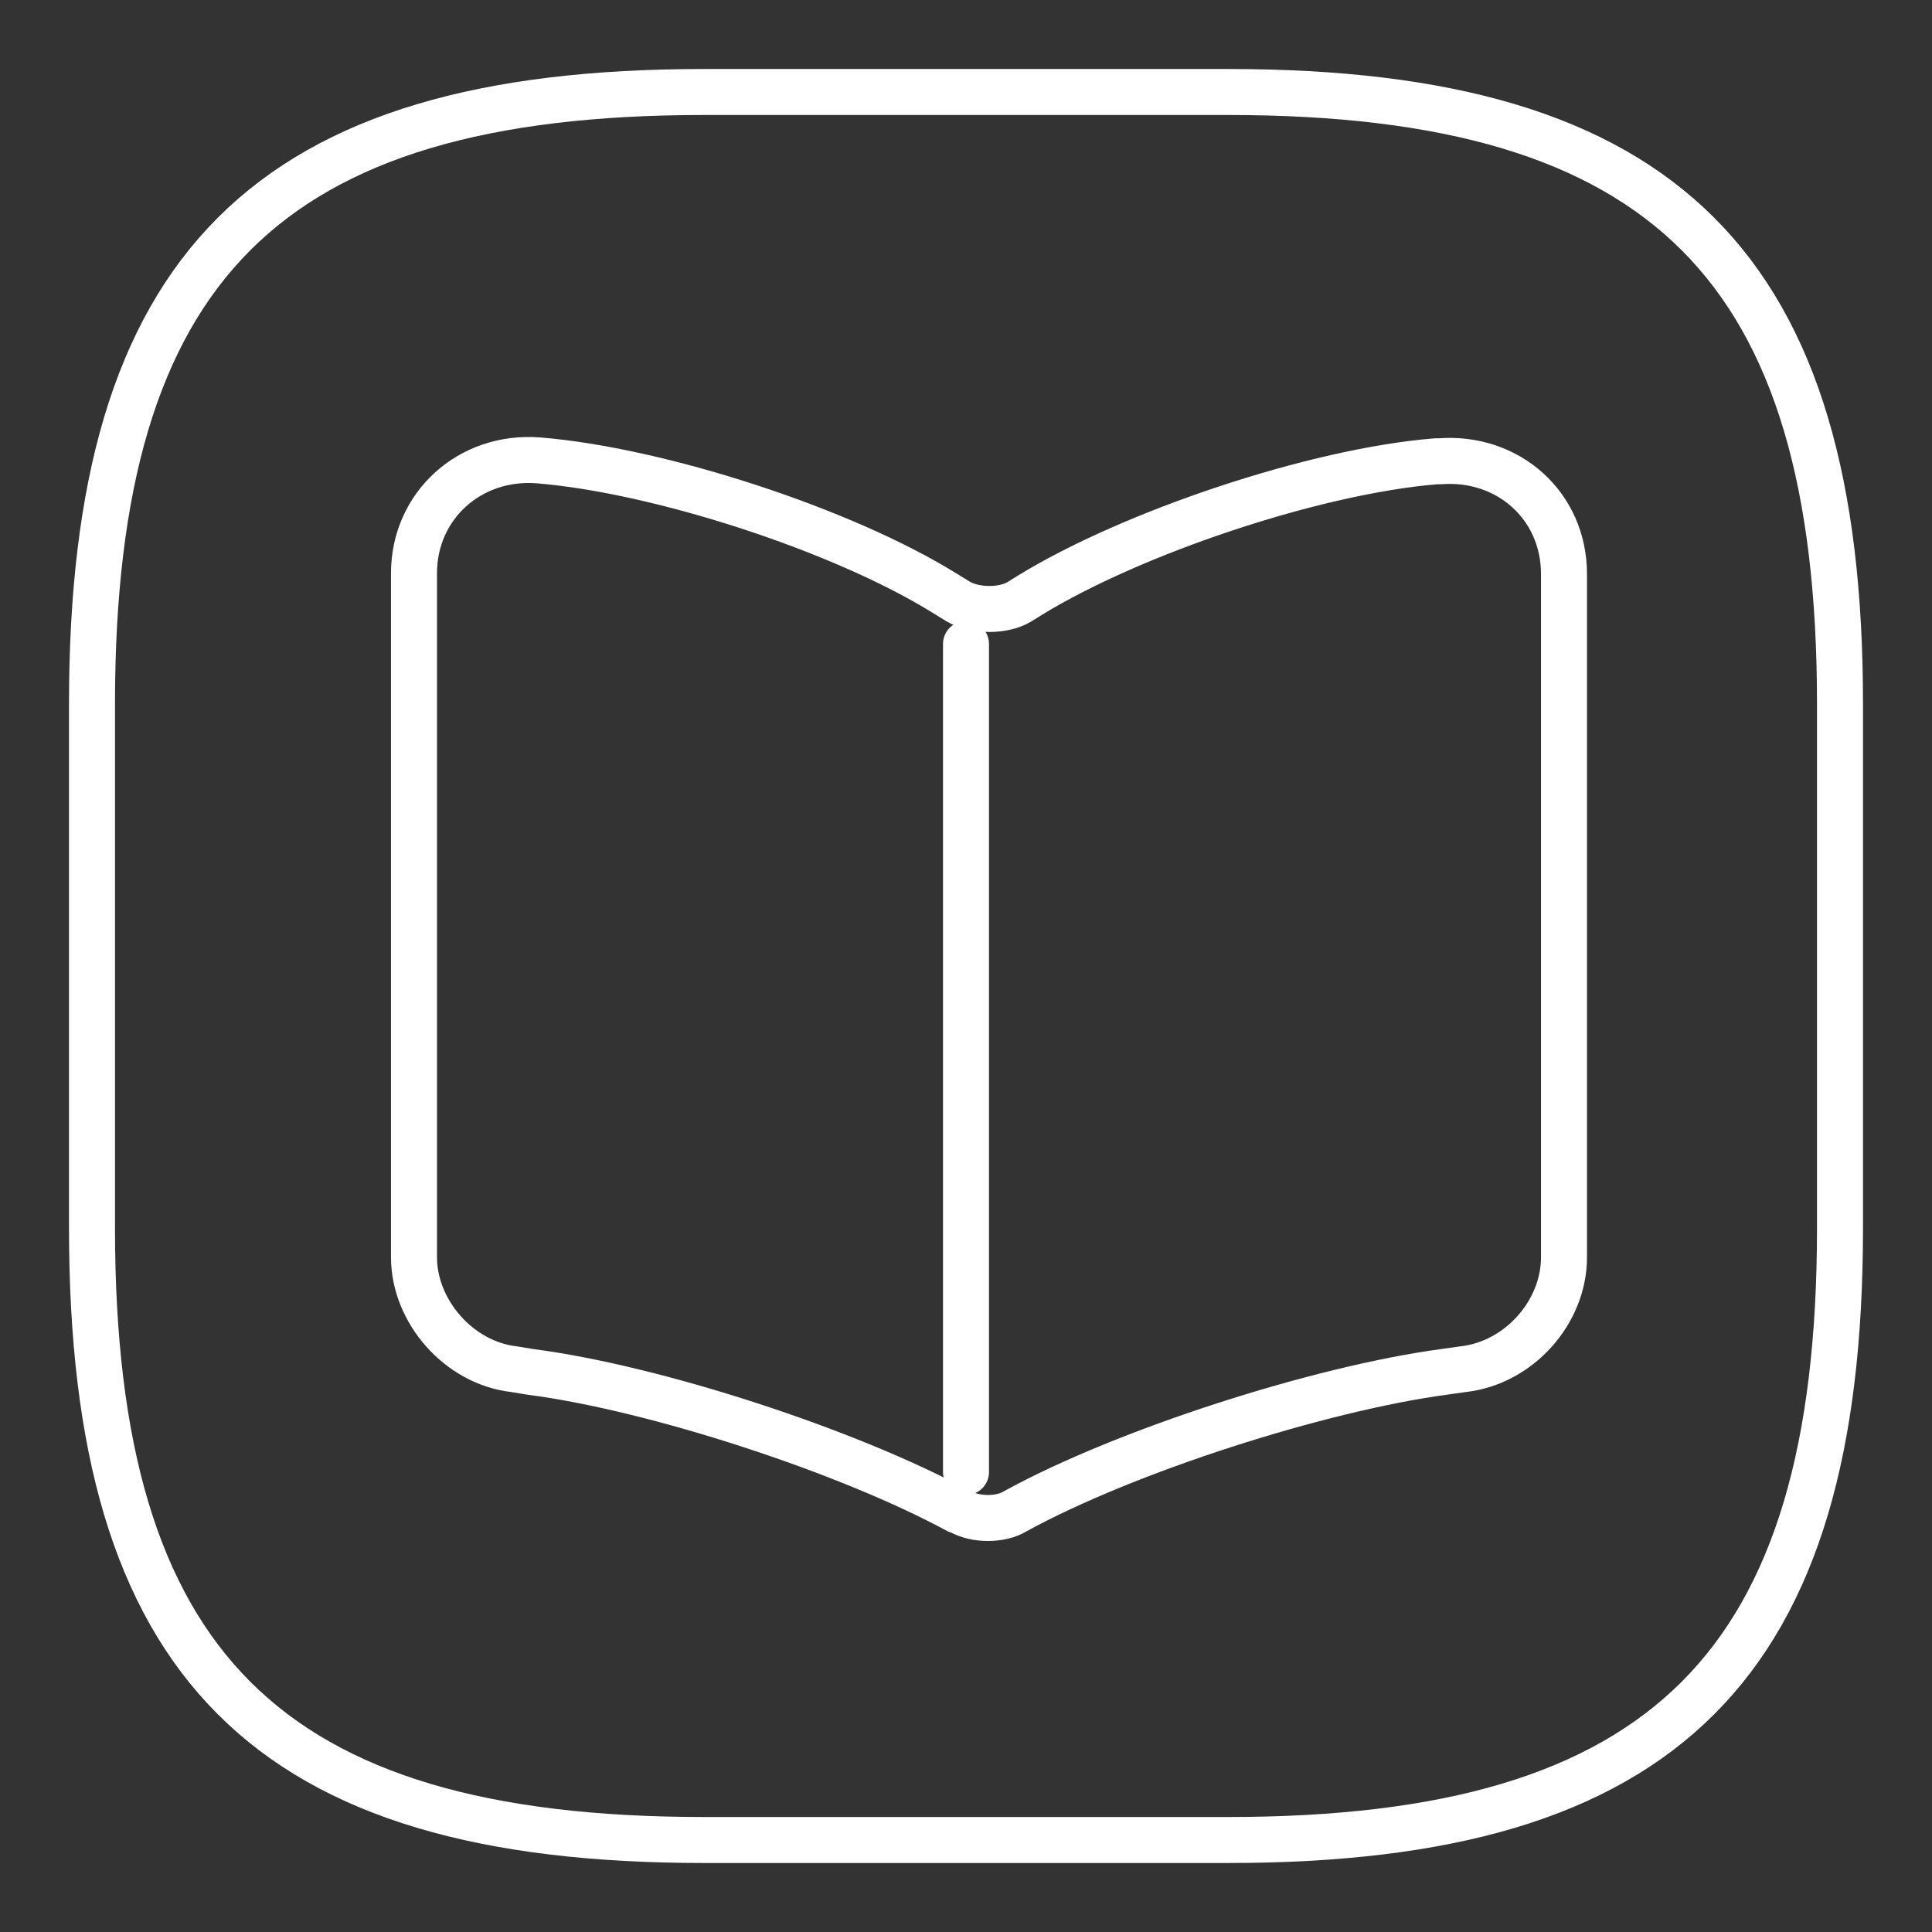
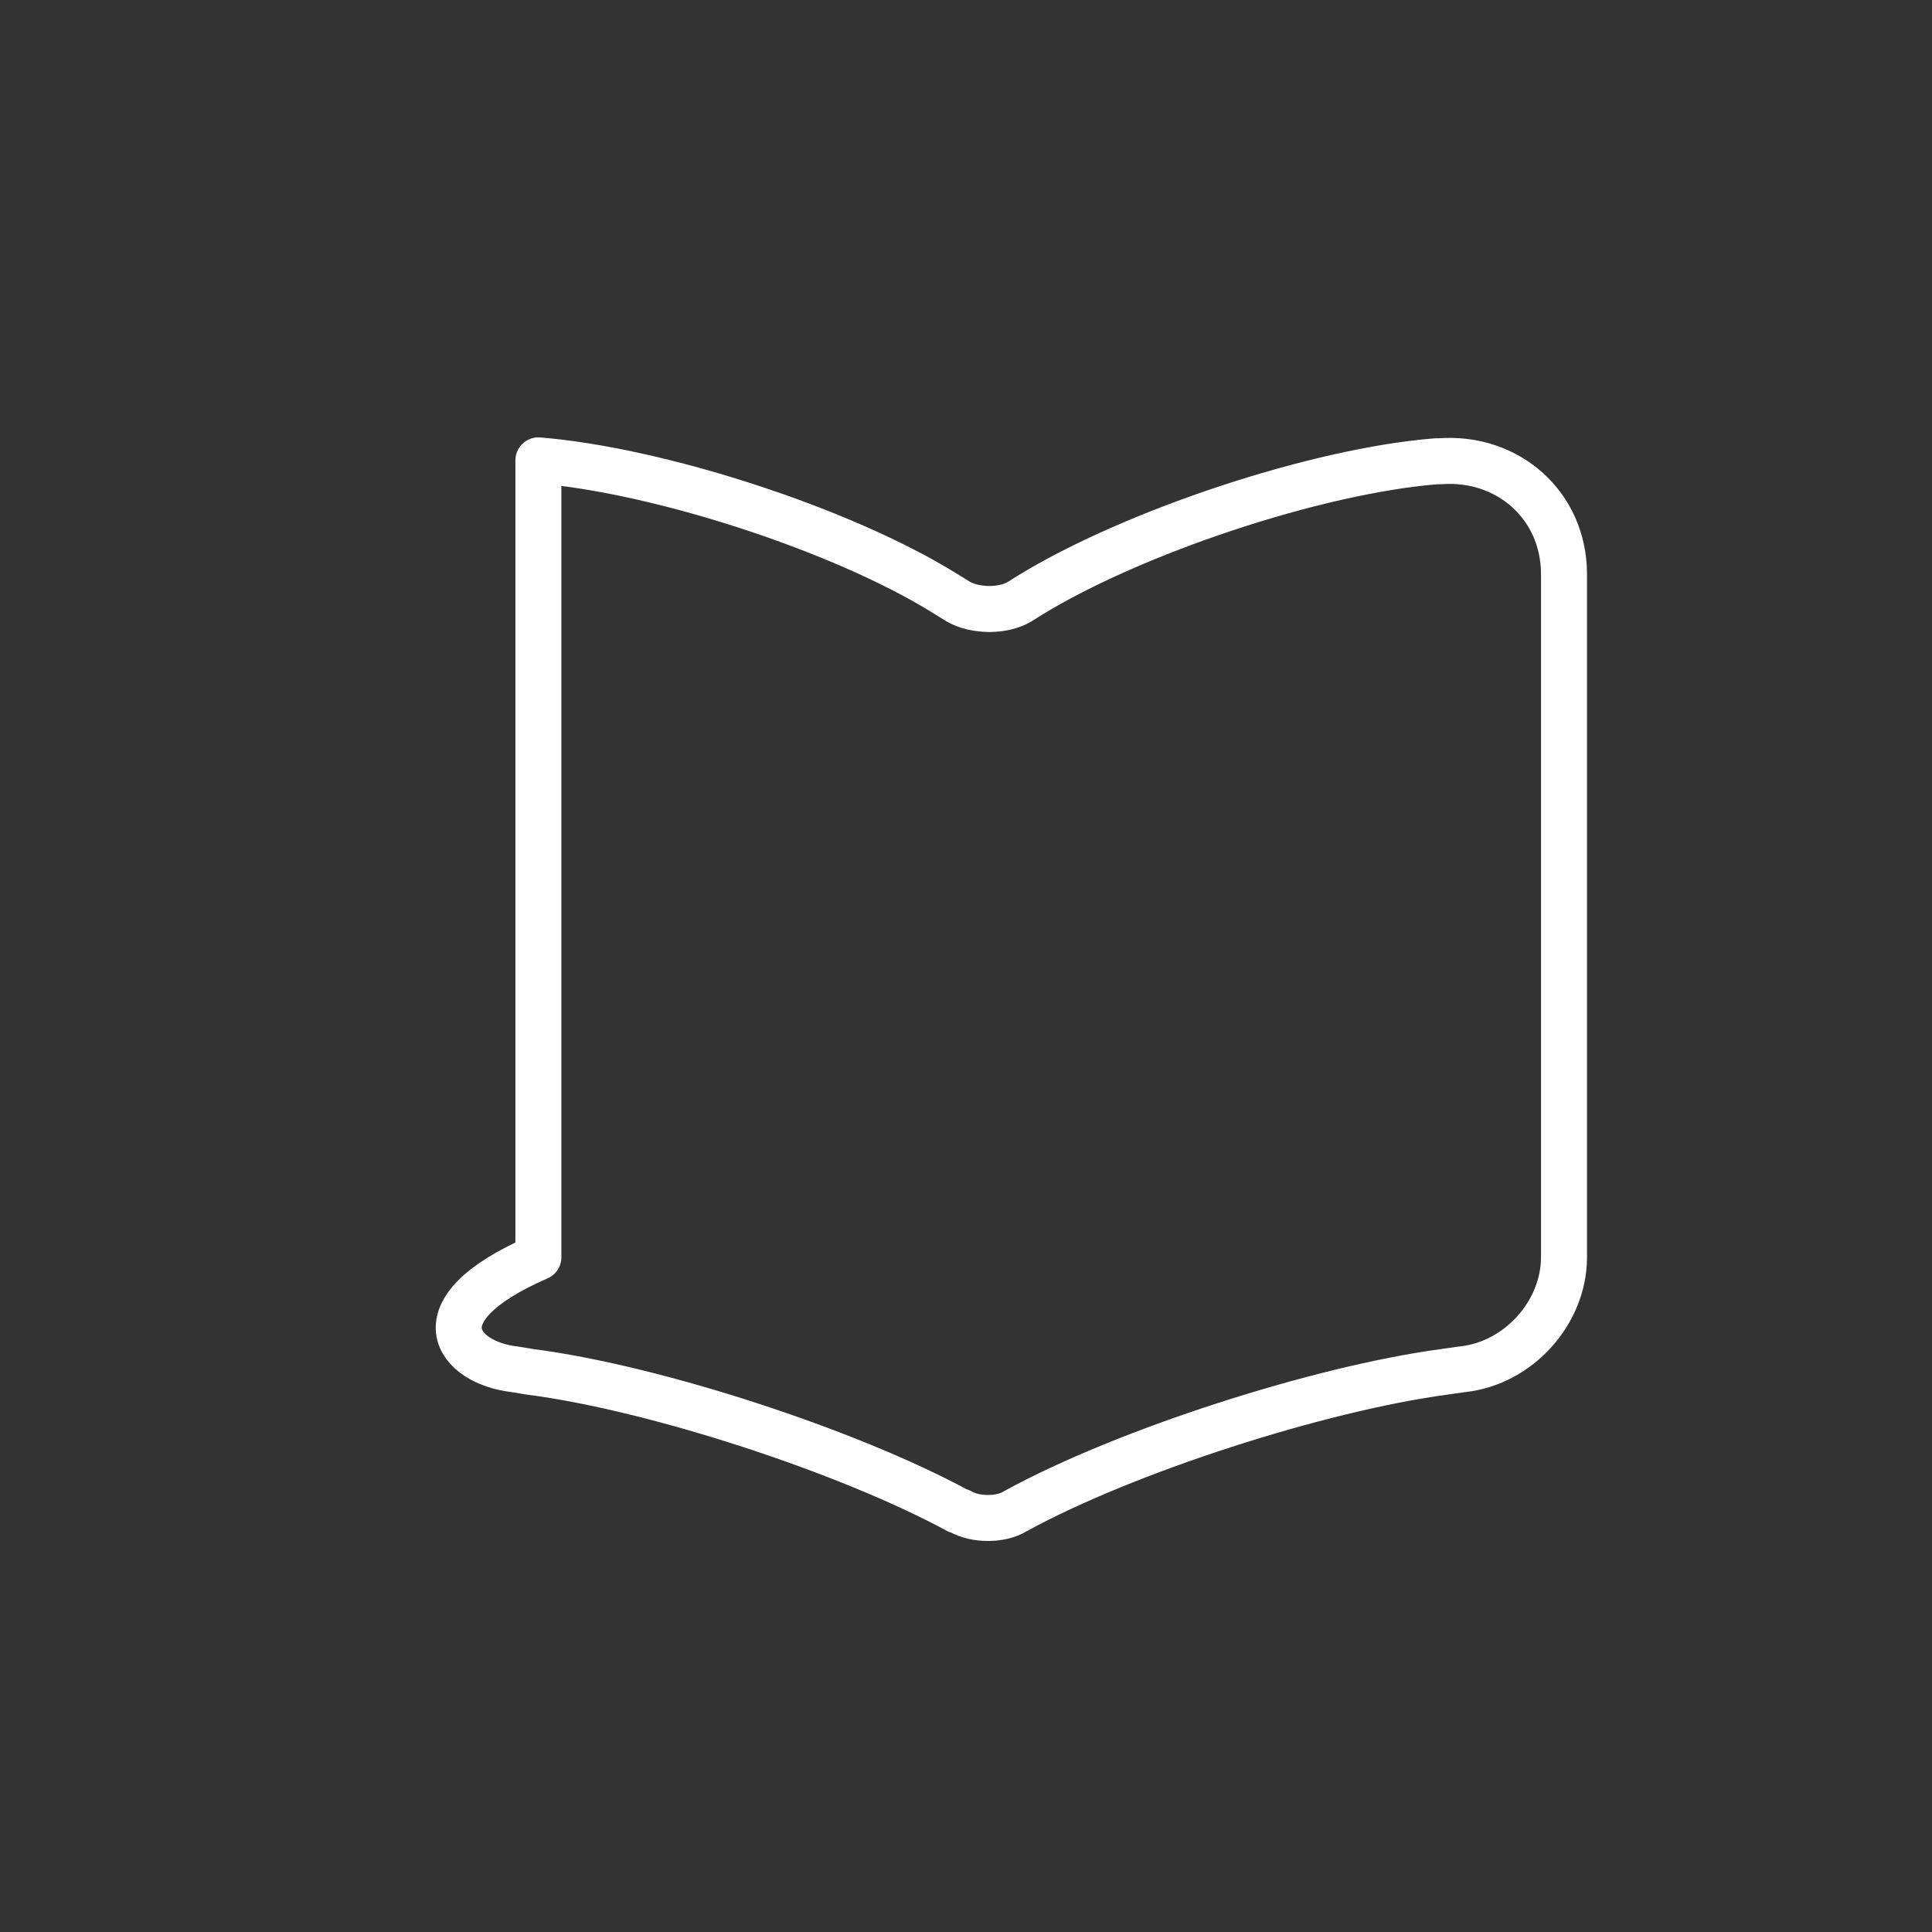
<svg xmlns="http://www.w3.org/2000/svg" width="42" height="42" viewBox="0 0 42 42" fill="none">
  <rect x="0" y="0" width="42" height="42" fill="#333333" stroke="none" />
-   <path d="M15.3 40H26.7C36.2 40 40 36.2 40 26.7V15.3C40 5.8 36.2 2 26.7 2H15.3C5.8 2 2 5.8 2 15.3V26.7C2 36.2 5.8 40 15.3 40Z" stroke="white" stroke-linecap="round" stroke-linejoin="round" />
-   <path d="M34 27.332V12.48C34 10.993 32.785 9.912 31.296 10.028H31.218C28.593 10.24 24.615 11.573 22.382 12.944L22.166 13.079C21.814 13.292 21.206 13.292 20.834 13.079L20.52 12.886C18.306 11.515 14.329 10.221 11.704 10.008C10.215 9.893 9 10.993 9 12.461V27.332C9 28.51 9.98 29.63 11.175 29.765L11.527 29.823C14.231 30.171 18.424 31.542 20.814 32.836L20.873 32.855C21.206 33.048 21.755 33.048 22.068 32.855C24.458 31.542 28.671 30.19 31.394 29.823L31.806 29.765C33.02 29.63 34 28.529 34 27.332Z" stroke="white" stroke-linecap="round" stroke-linejoin="round" />
-   <path d="M21 14V32" stroke="white" stroke-linecap="round" stroke-linejoin="round" />
+   <path d="M34 27.332V12.48C34 10.993 32.785 9.912 31.296 10.028H31.218C28.593 10.24 24.615 11.573 22.382 12.944L22.166 13.079C21.814 13.292 21.206 13.292 20.834 13.079L20.52 12.886C18.306 11.515 14.329 10.221 11.704 10.008V27.332C9 28.51 9.98 29.63 11.175 29.765L11.527 29.823C14.231 30.171 18.424 31.542 20.814 32.836L20.873 32.855C21.206 33.048 21.755 33.048 22.068 32.855C24.458 31.542 28.671 30.19 31.394 29.823L31.806 29.765C33.02 29.63 34 28.529 34 27.332Z" stroke="white" stroke-linecap="round" stroke-linejoin="round" />
</svg>